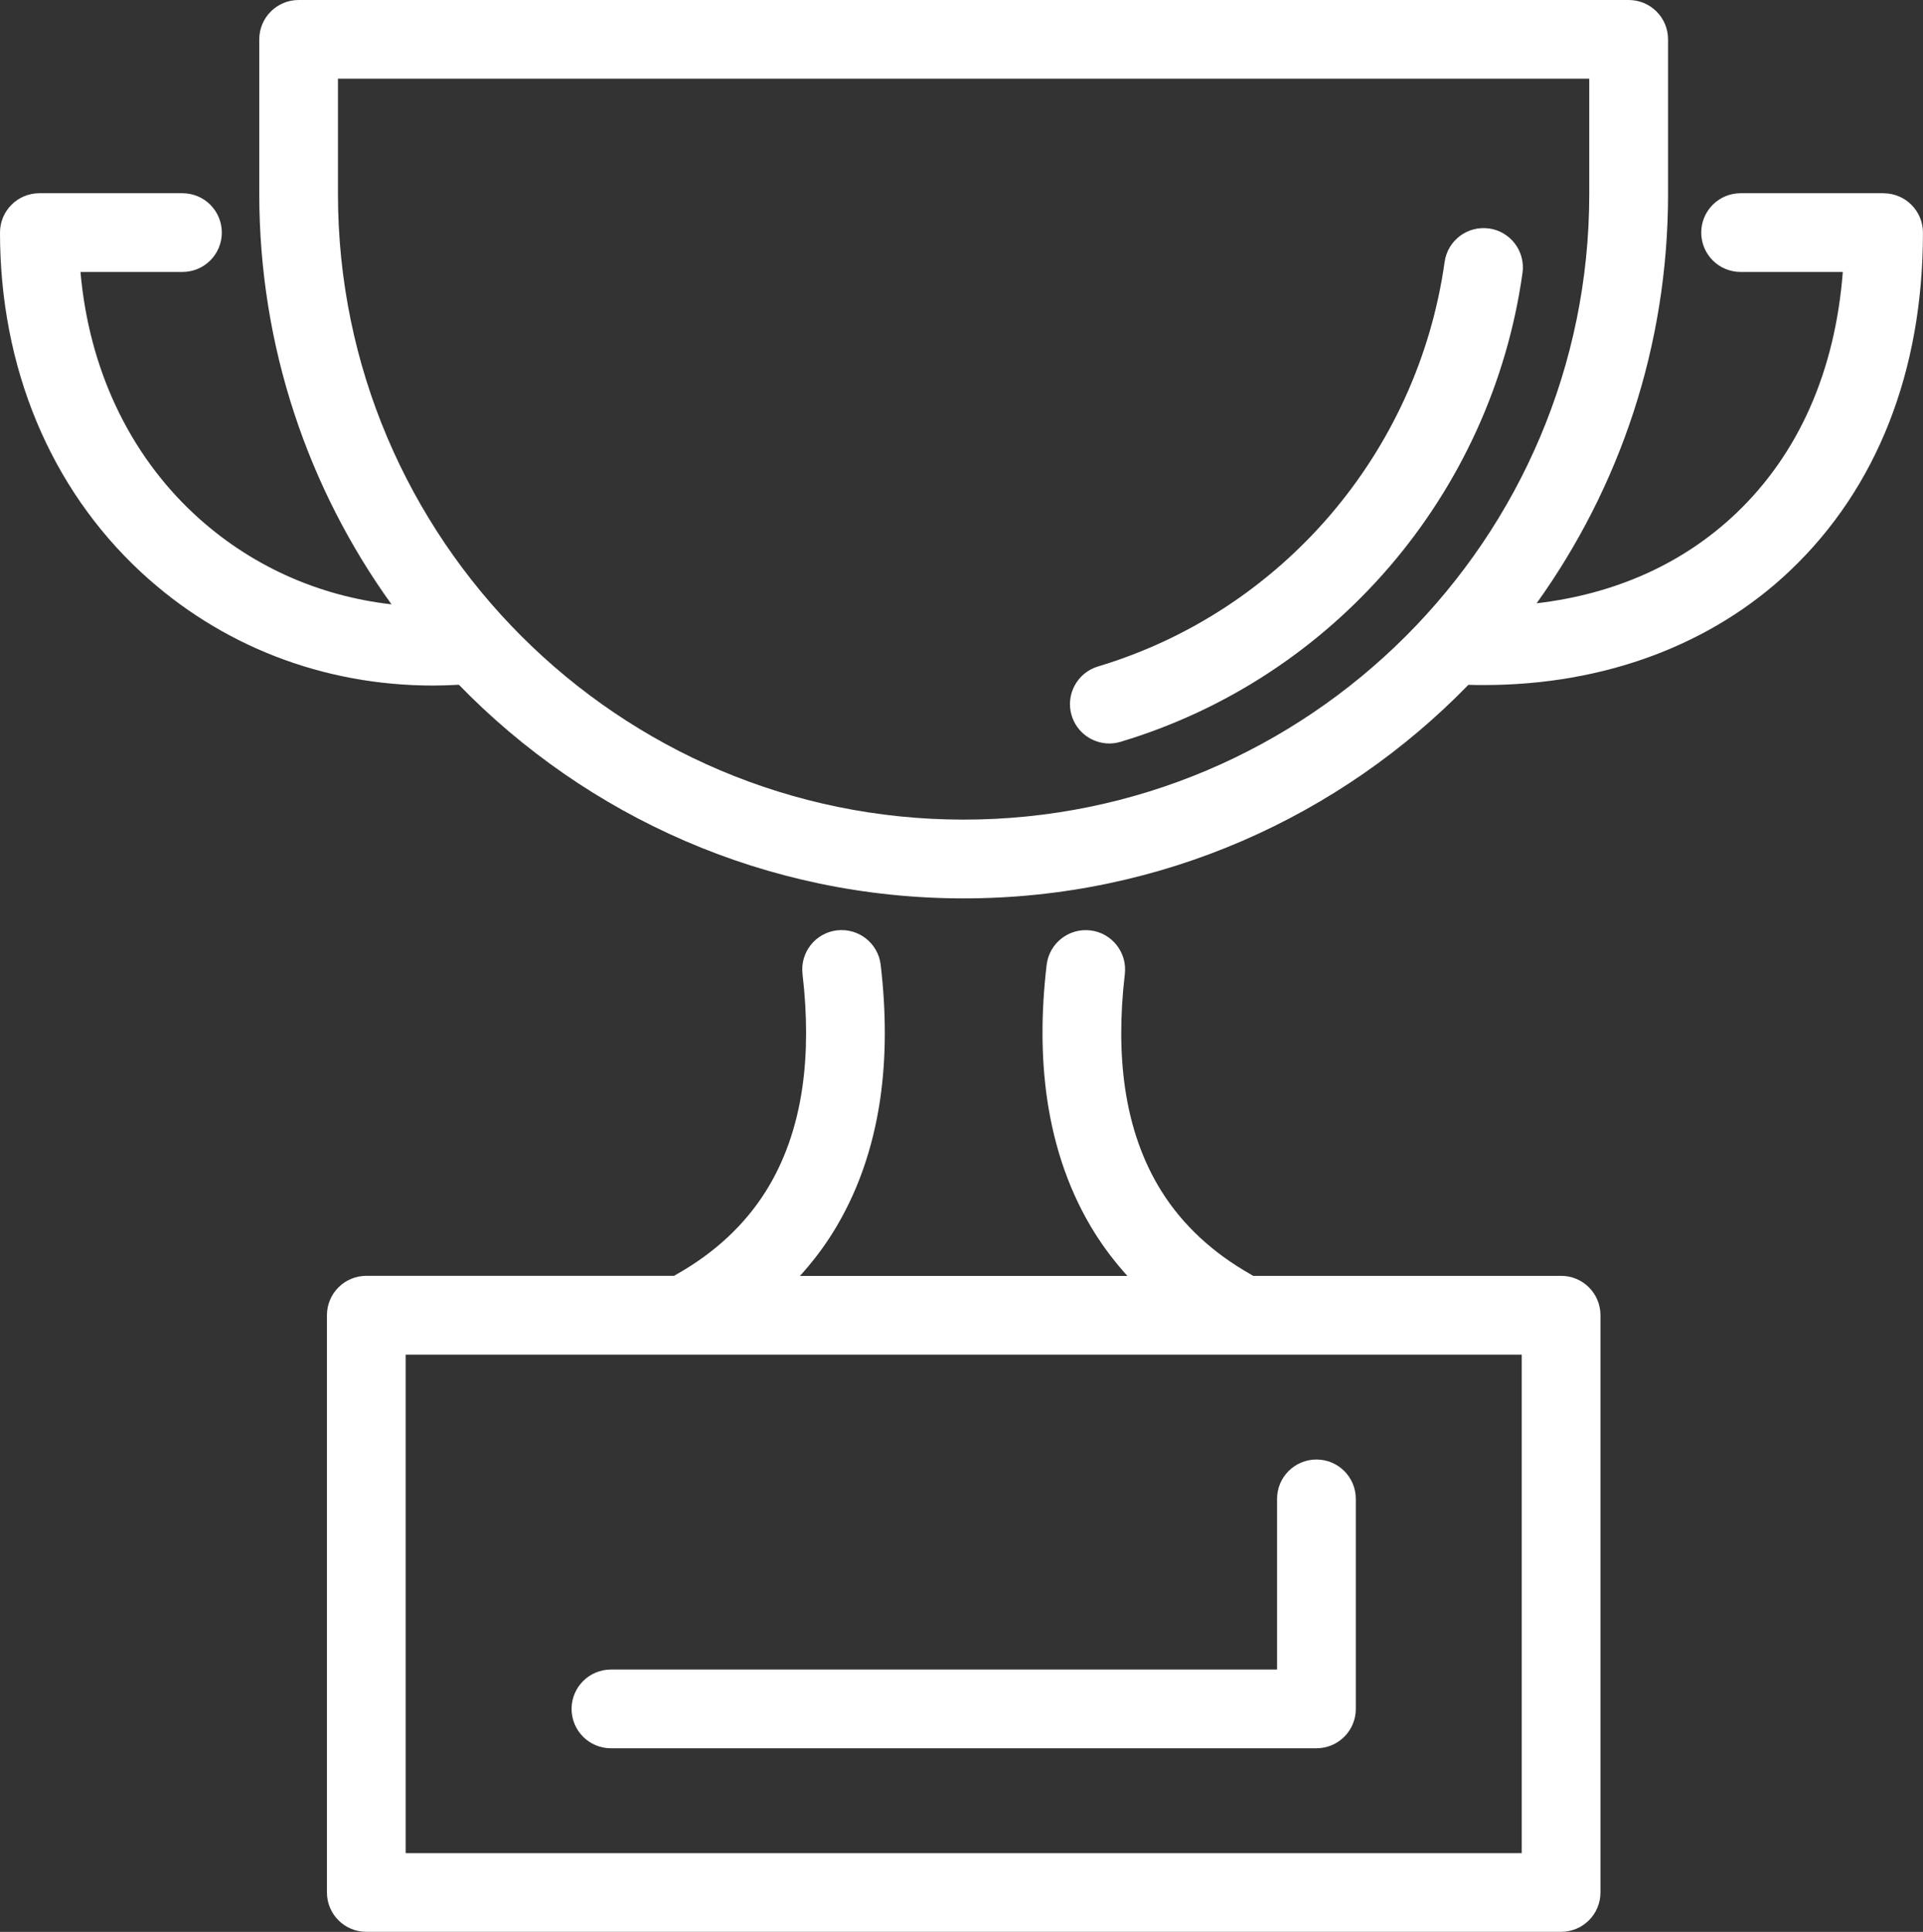
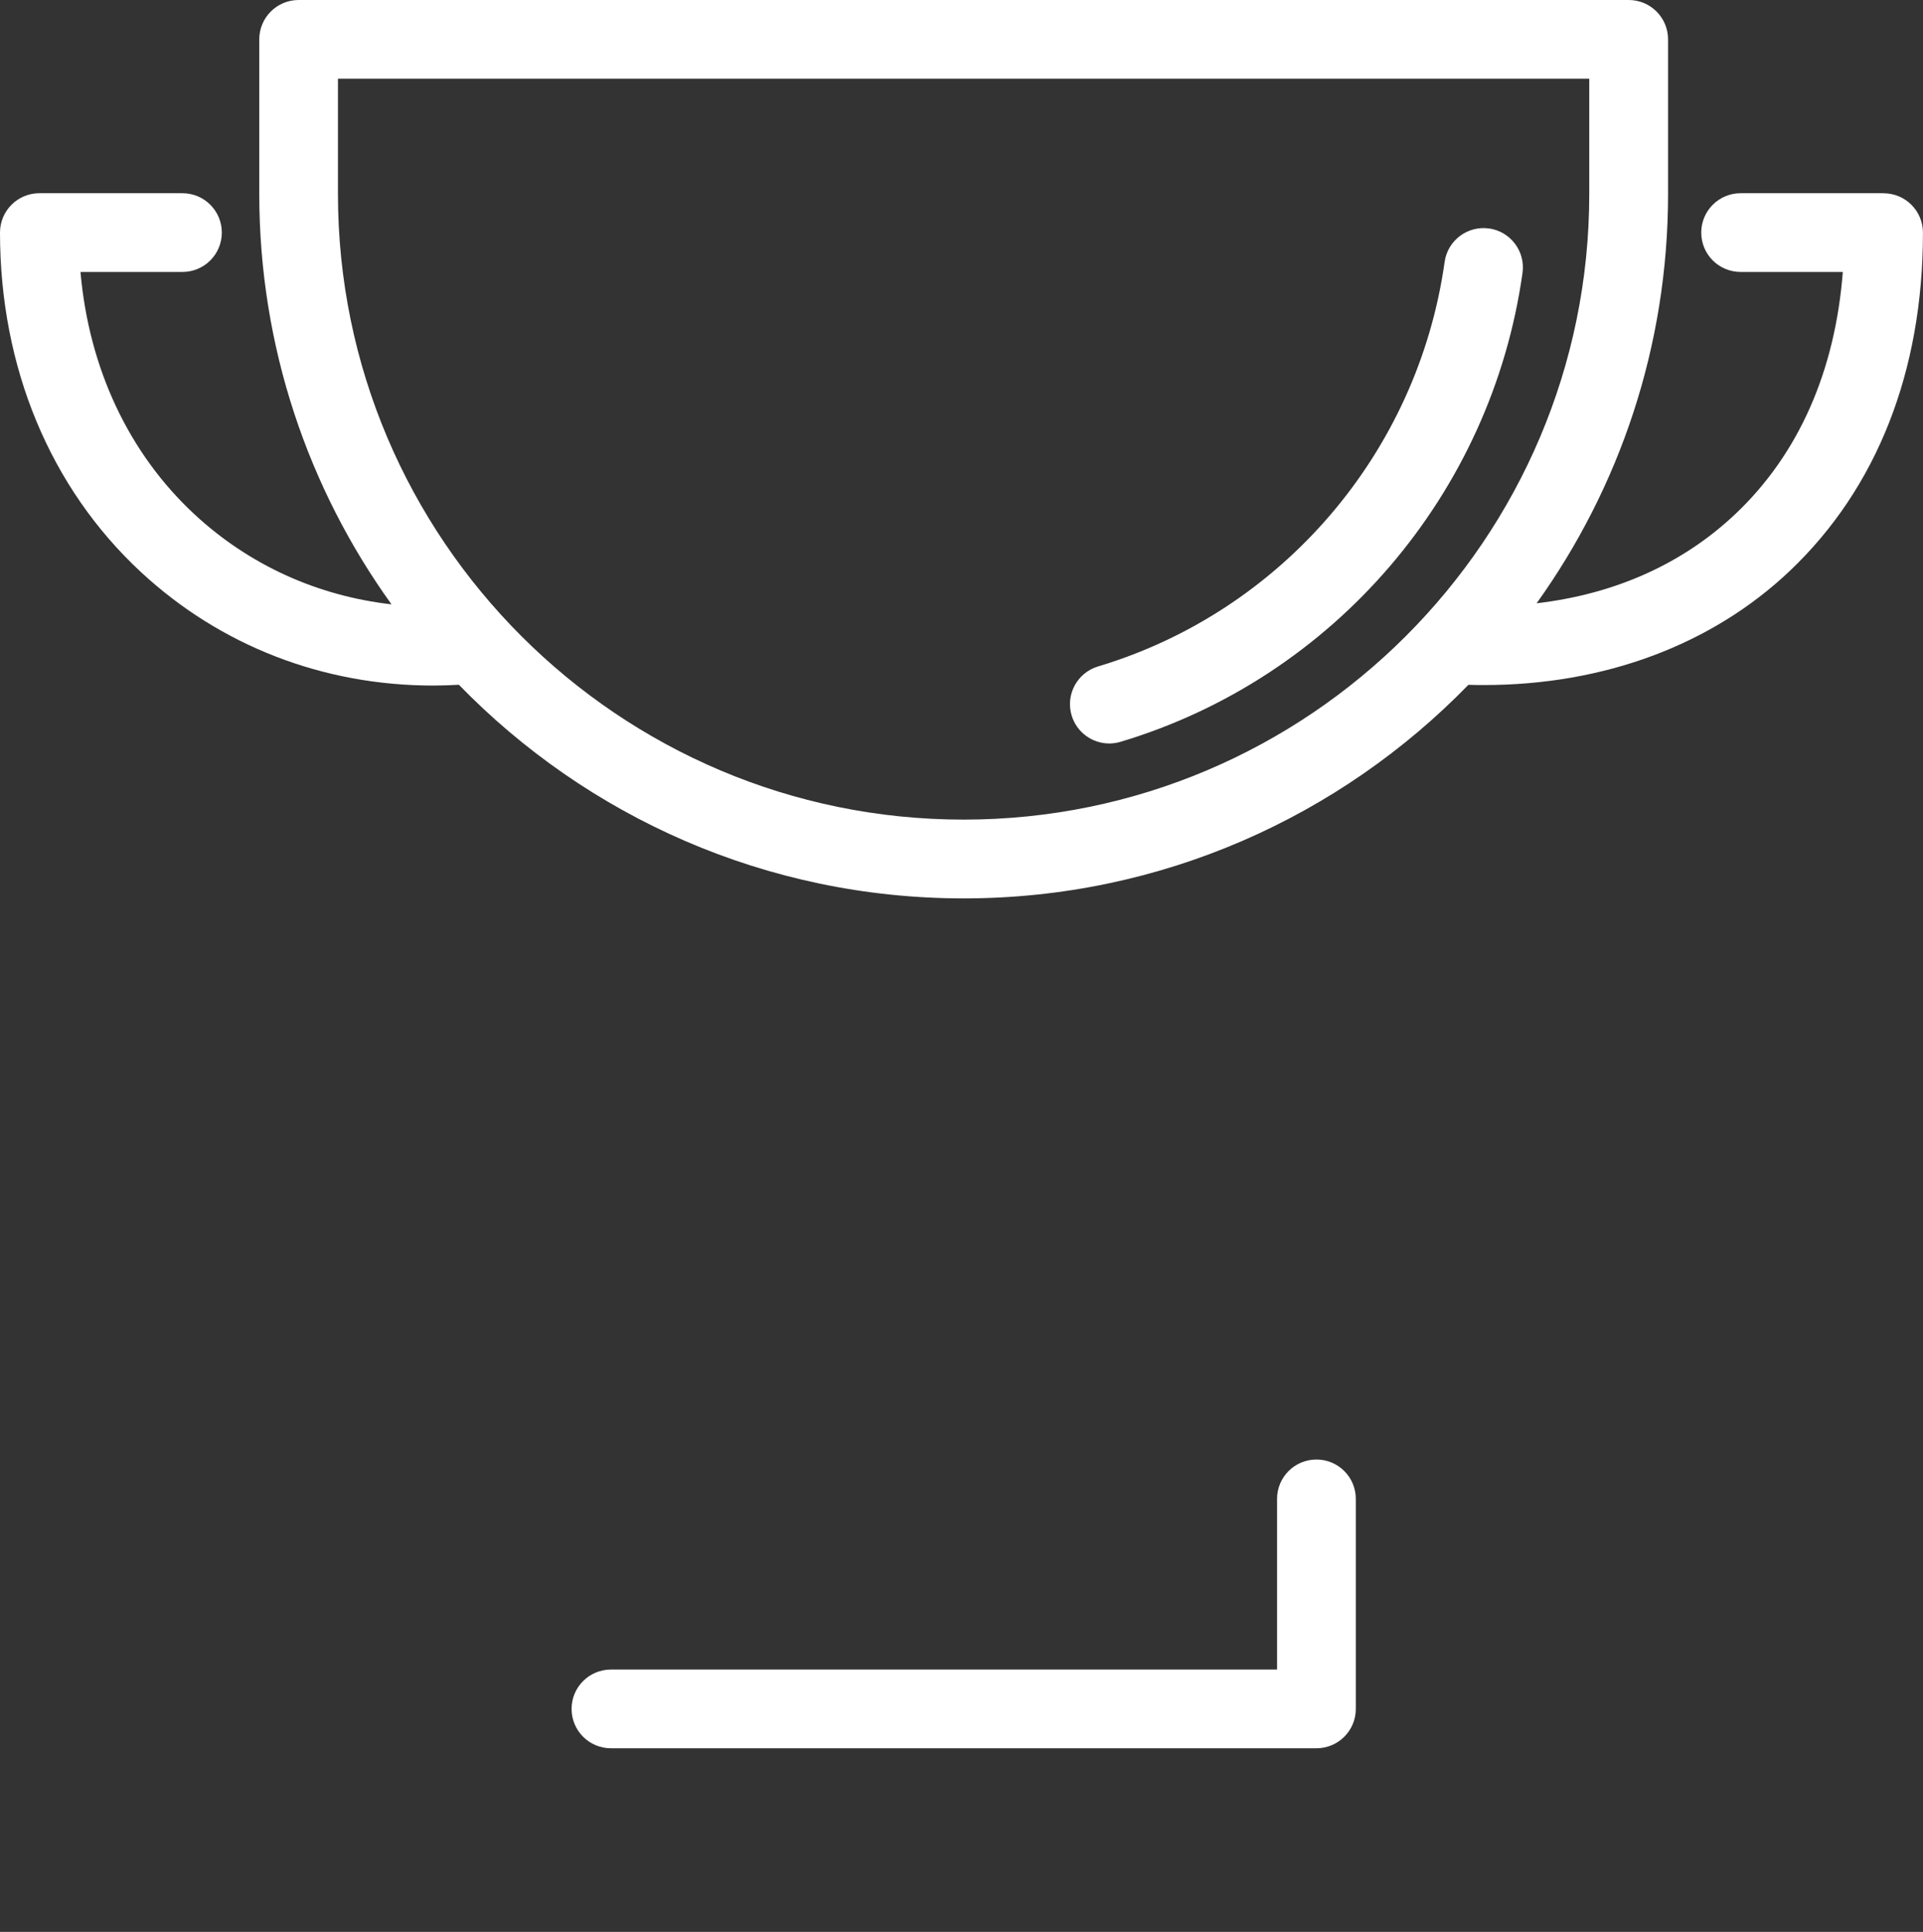
<svg xmlns="http://www.w3.org/2000/svg" id="Warstwa_2" viewBox="0 0 341.92 343.54">
  <rect x="0" y="0" width="341.92" height="343.54" fill="#333333" stroke="none" />
  <defs>
    <style>.cls-1{fill:#fff;}</style>
  </defs>
  <g id="Warstwa_1-2">
    <g>
      <path class="cls-1" d="M334.92,34.36h-25.43c-3.87,0-7,3.13-7,7s3.13,7,7,7h18.17c-1.35,17.61-7.85,32.36-19.01,42.96-9.4,8.93-21.48,14.33-35.43,15.96,14.71-20.53,23.37-45.66,23.37-72.78V7c0-3.87-3.13-7-7-7H53.1c-3.87,0-7,3.13-7,7v27.5c0,27.2,8.72,52.41,23.51,72.97-13.16-1.5-25.29-6.98-35.01-15.99-11.71-10.86-18.79-25.98-20.29-43.12h18.13c3.87,0,7-3.13,7-7s-3.13-7-7-7H7c-3.87,0-7,3.13-7,7,0,23.95,8.91,45.39,25.08,60.39,14.15,13.12,32.4,20.16,51.93,20.16,1.52,0,3.05-.06,4.58-.14,22.77,23.42,54.59,37.99,89.75,37.99s66.98-14.57,89.75-37.98c.92,.03,1.84,.04,2.76,.04,21.35,0,40.53-7.13,54.43-20.34,15.46-14.69,23.63-35.48,23.63-60.11,0-3.87-3.13-7-7-7Zm-163.58,111.39c-61.34,0-111.25-49.91-111.25-111.25V14h222.49v20.5c0,61.34-49.91,111.25-111.25,111.25Z" />
-       <path class="cls-1" d="M277.57,226.89h-54.75c-.13-.08-.25-.17-.38-.24-6.79-3.83-12.14-8.8-15.9-14.78-3.31-5.26-5.5-11.48-6.51-18.46-.88-6.1-.89-12.89-.03-20.19,.45-3.84-2.29-7.32-6.13-7.77-3.84-.45-7.32,2.29-7.77,6.13-1.01,8.51-.98,16.53,.08,23.84,1.3,8.93,4.16,16.98,8.51,23.9,1.69,2.69,3.63,5.21,5.77,7.58h-58.23c2.14-2.37,4.08-4.88,5.77-7.58,4.35-6.93,7.21-14.97,8.51-23.91,1.06-7.3,1.08-15.32,.08-23.84-.45-3.84-3.92-6.57-7.77-6.13-3.84,.45-6.58,3.93-6.13,7.77,.86,7.3,.85,14.09-.03,20.19-1.01,6.99-3.2,13.2-6.51,18.46-3.76,5.98-9.1,10.95-15.9,14.78-.13,.07-.26,.16-.38,.24h-54.74c-3.87,0-7,3.13-7,7v102.65c0,3.87,3.13,7,7,7h212.44c3.87,0,7-3.13,7-7v-102.65c0-3.87-3.13-7-7-7Zm-7,102.65H72.13v-88.65h198.44v88.65Z" />
      <path class="cls-1" d="M108.63,310.89h125.44c3.87,0,7-3.13,7-7v-37.35c0-3.87-3.13-7-7-7s-7,3.13-7,7v30.35H108.63c-3.87,0-7,3.13-7,7s3.13,7,7,7Z" />
      <path class="cls-1" d="M264.76,40.63c-3.83-.54-7.37,2.13-7.9,5.96-4.76,33.9-28.95,62.13-61.62,71.92-3.7,1.11-5.81,5.01-4.7,8.71,.91,3.03,3.69,4.99,6.7,4.99,.67,0,1.34-.1,2.01-.3,37.89-11.35,65.95-44.08,71.46-83.38,.54-3.83-2.13-7.37-5.96-7.91Z" />
    </g>
  </g>
</svg>